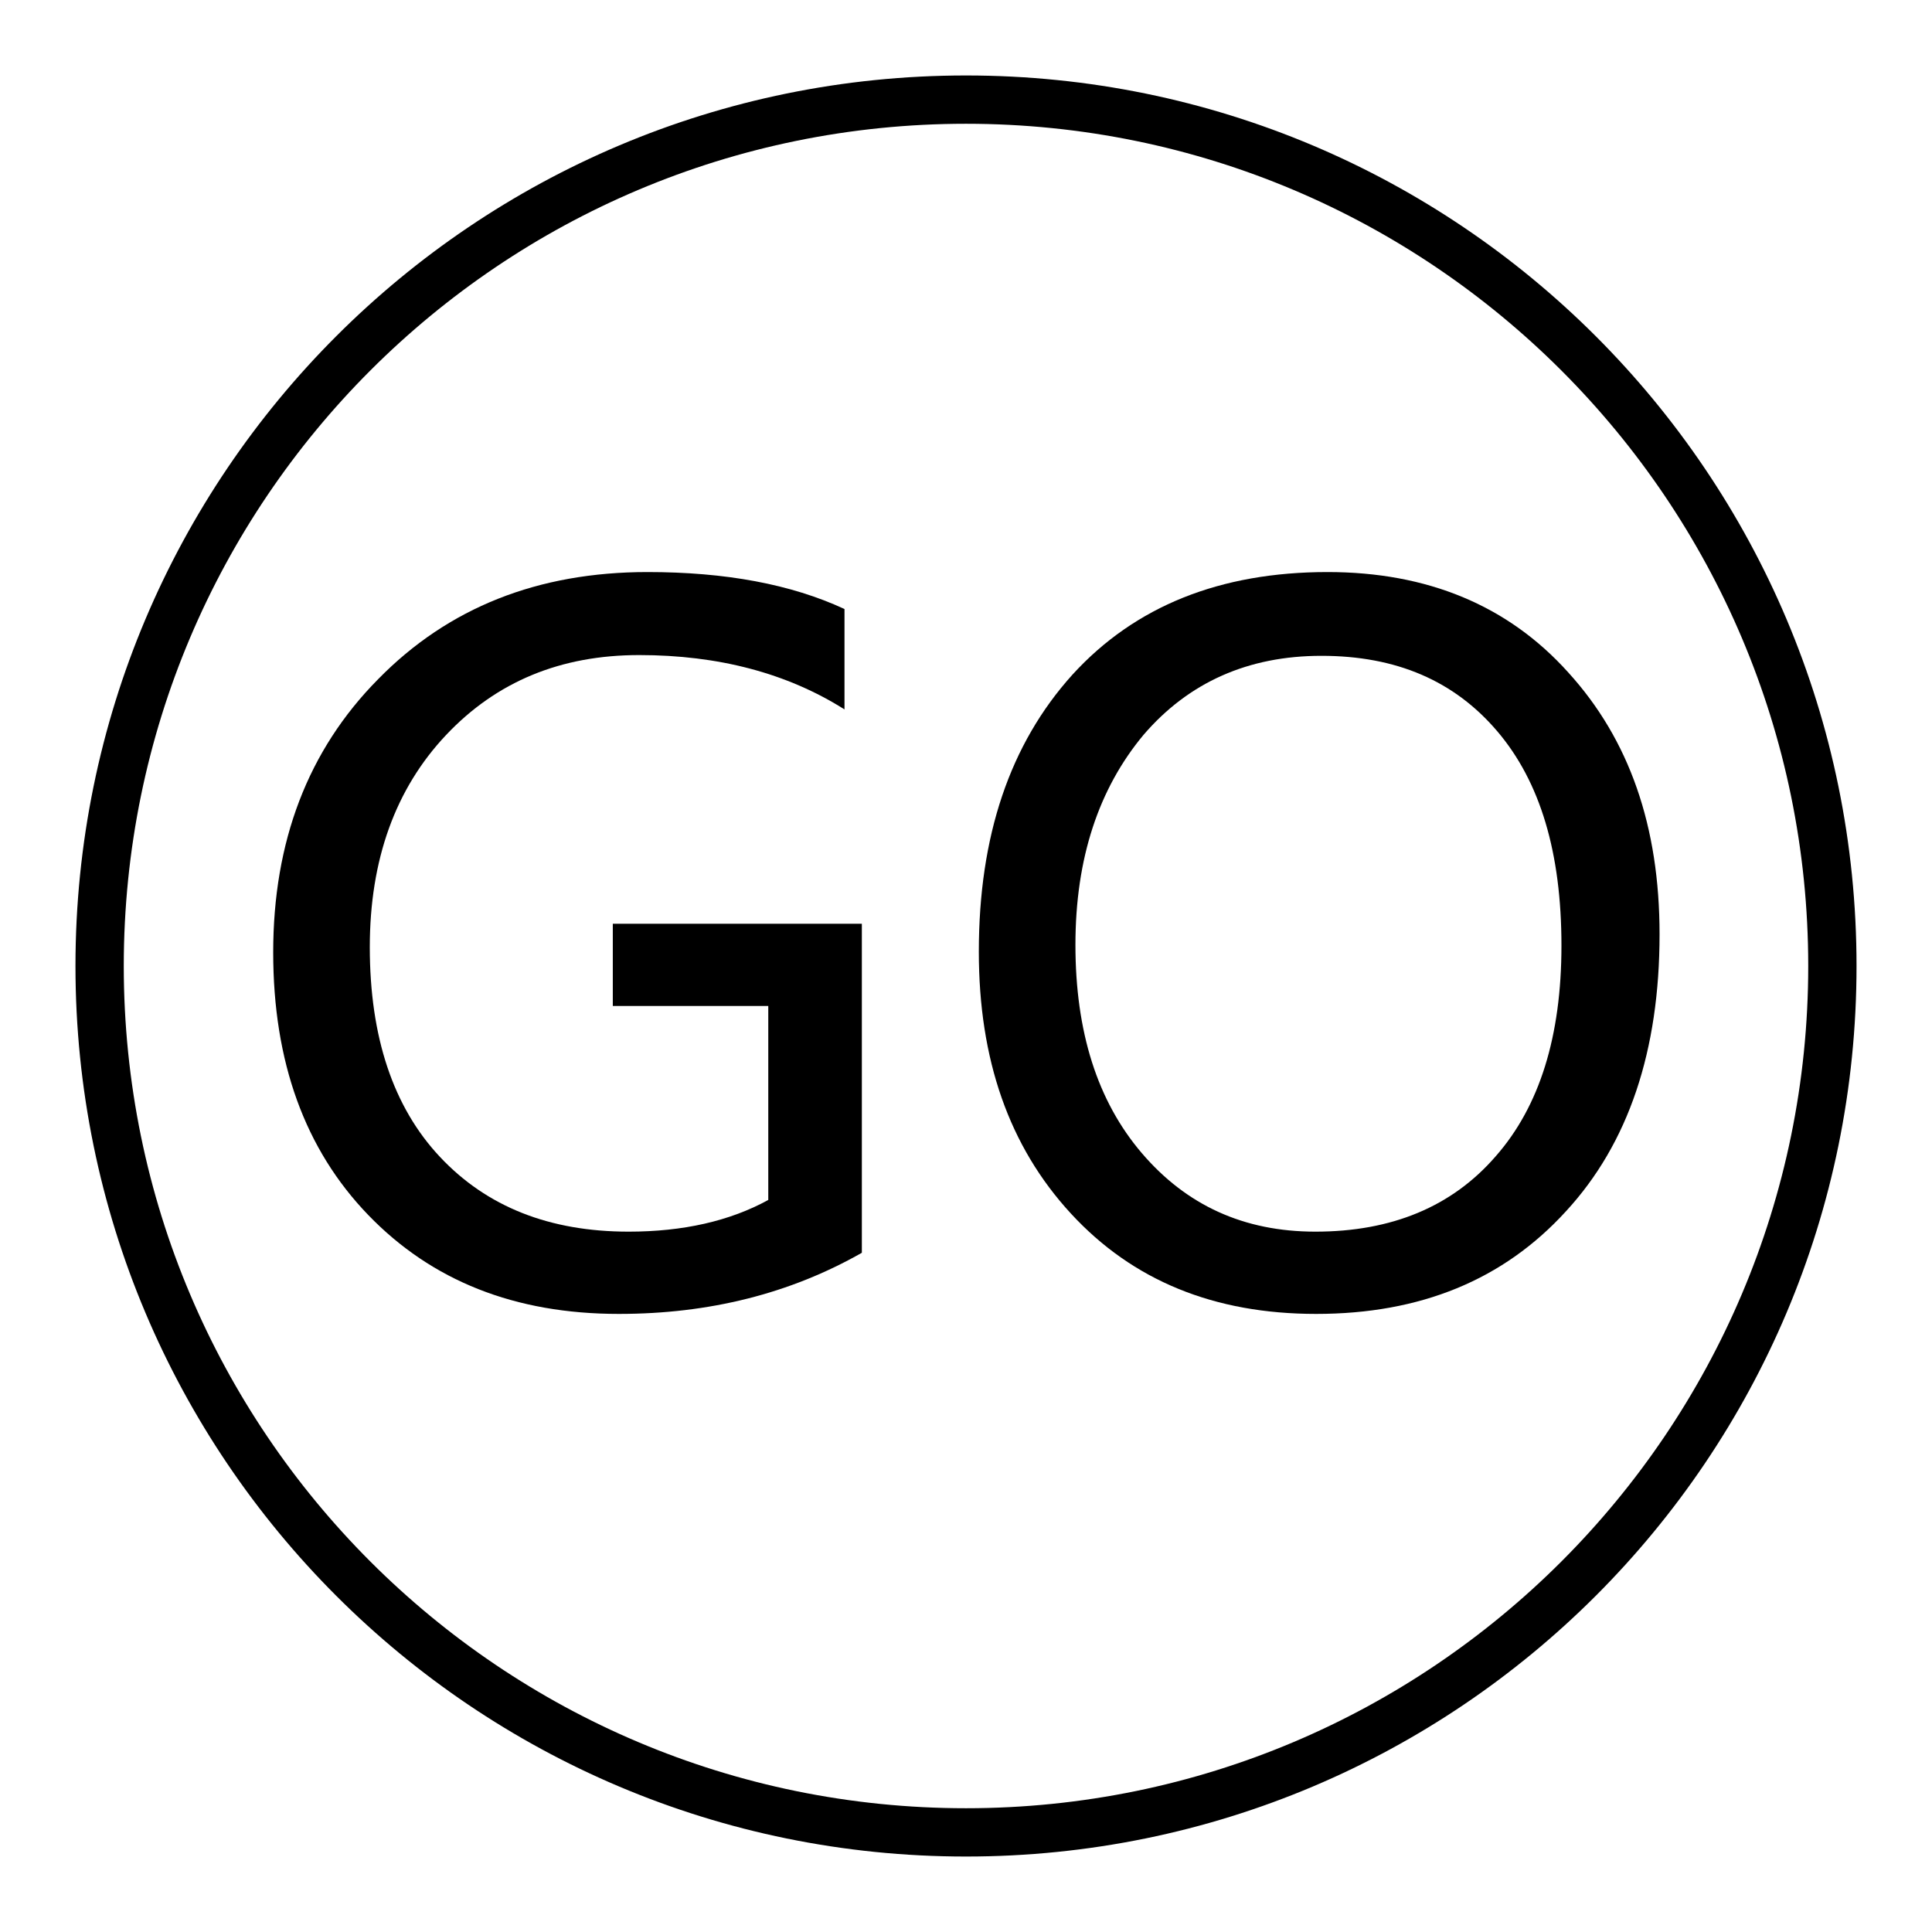
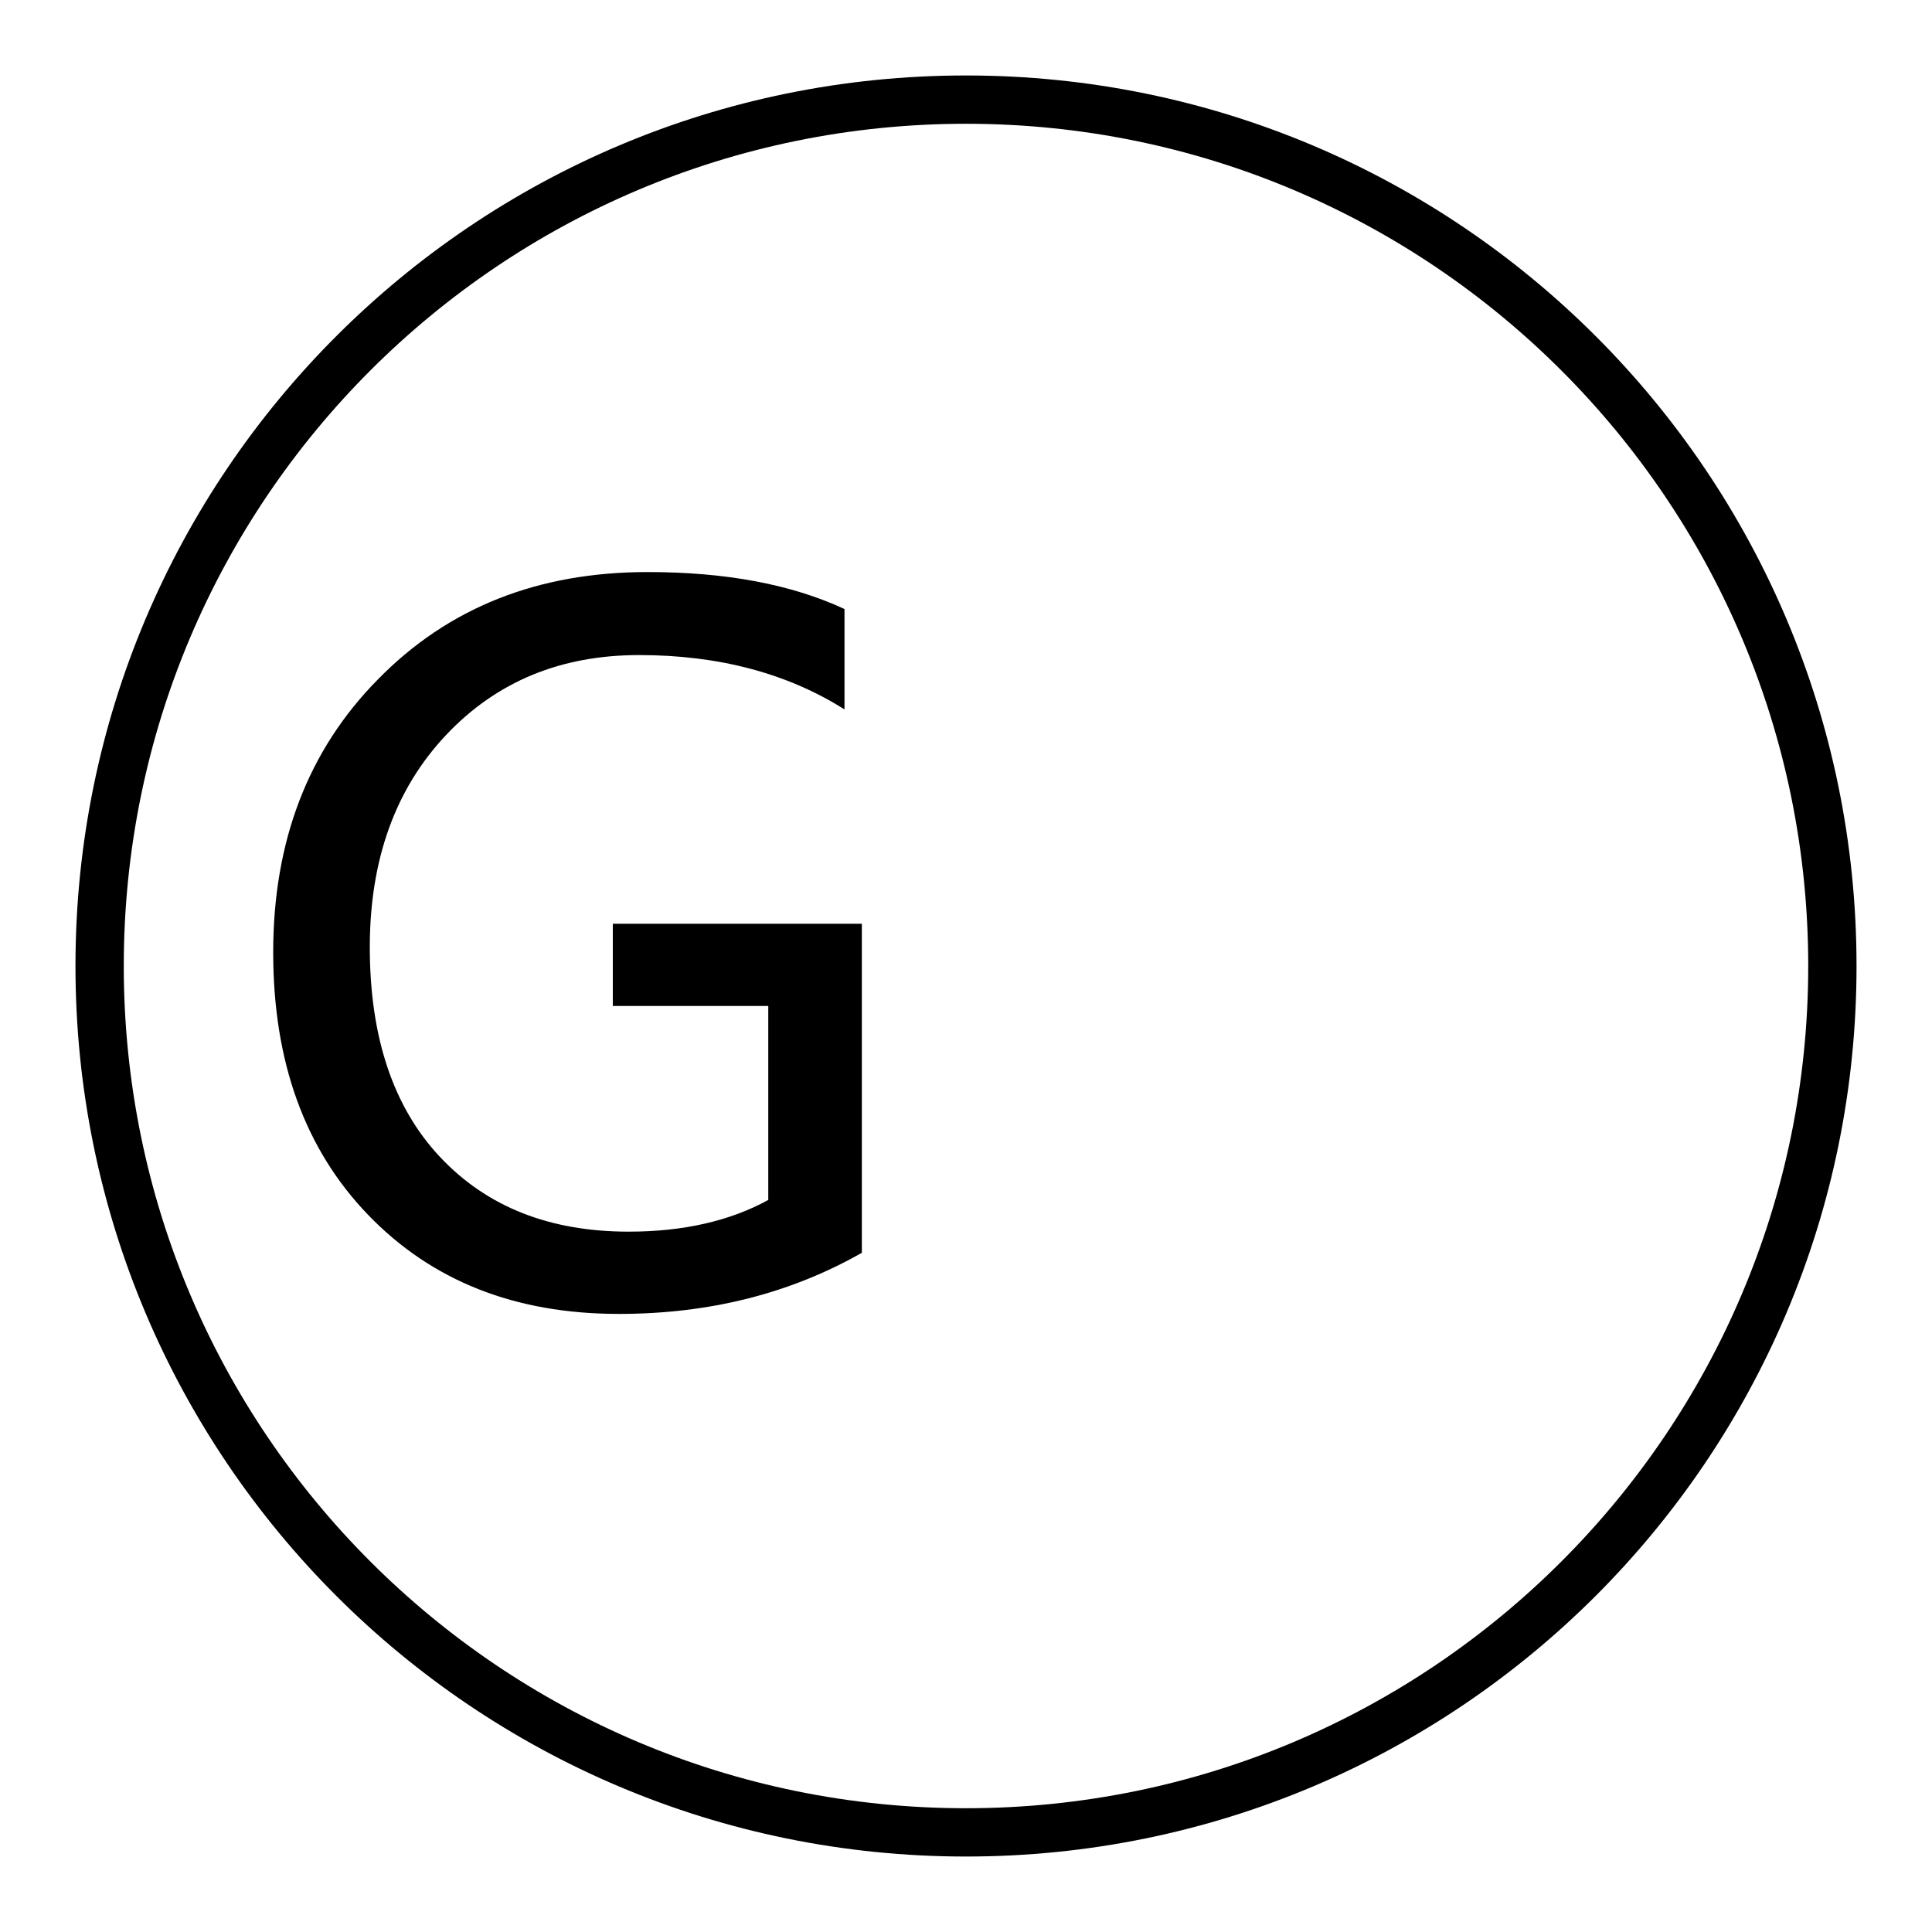
<svg xmlns="http://www.w3.org/2000/svg" version="1.1" x="0px" y="0px" viewBox="0 0 256 256" enable-background="new 0 0 256 256" xml:space="preserve">
  <g>
    <g>
      <path fill="#000000" d="M128,10C62.8,10,10,62.8,10,128c0,65.2,52.8,118,118,118c65.2,0,118-52.8,118-118C246,62.8,193.2,10,128,10z M128,239.6c-61.6,0-111.6-49.9-111.6-111.6S66.4,16.4,128,16.4S239.6,66.4,239.6,128S189.6,239.6,128,239.6z" />
      <path fill="#000000" d="M114.2,166c-9.5,5.4-20.2,8.1-32.2,8.1c-13.8,0-24.8-4.4-33.2-13.1s-12.6-20.3-12.6-34.8c0-14.7,4.6-26.8,13.9-36.2c9.3-9.5,21.2-14.2,35.7-14.2c10.3,0,19,1.6,26.1,4.9V94c-7.6-4.8-16.7-7.2-27.2-7.2c-10.4,0-18.9,3.5-25.6,10.6S49,113.9,49,125.5c0,11.9,3.1,21.2,9.3,27.8c6.2,6.6,14.5,9.9,25,9.9c7.2,0,13.4-1.4,18.5-4.2v-25.7H81.2v-10.9h33V166L114.2,166z" />
-       <path fill="#000000" d="M129.7,126.1c0-15.3,4.1-27.5,12.4-36.7c8.3-9.1,19.6-13.6,33.8-13.6c13.2,0,23.9,4.4,31.9,13.3c8.1,8.9,12.1,20.4,12.1,34.7c0,15.4-4.1,27.7-12.4,36.7c-8.3,9.1-19.3,13.6-33.1,13.6c-13.5,0-24.3-4.4-32.5-13.3C133.7,151.9,129.7,140.4,129.7,126.1z M142.5,125.2c0,11.5,2.9,20.7,8.8,27.6c5.9,6.9,13.5,10.4,23,10.4c10.1,0,18.1-3.3,23.9-10c5.8-6.6,8.7-15.9,8.7-27.9c0-12.3-2.8-21.7-8.5-28.4s-13.4-10-23.3-10c-9.7,0-17.6,3.5-23.6,10.5C145.6,104.5,142.5,113.7,142.5,125.2z" />
    </g>
  </g>
</svg>